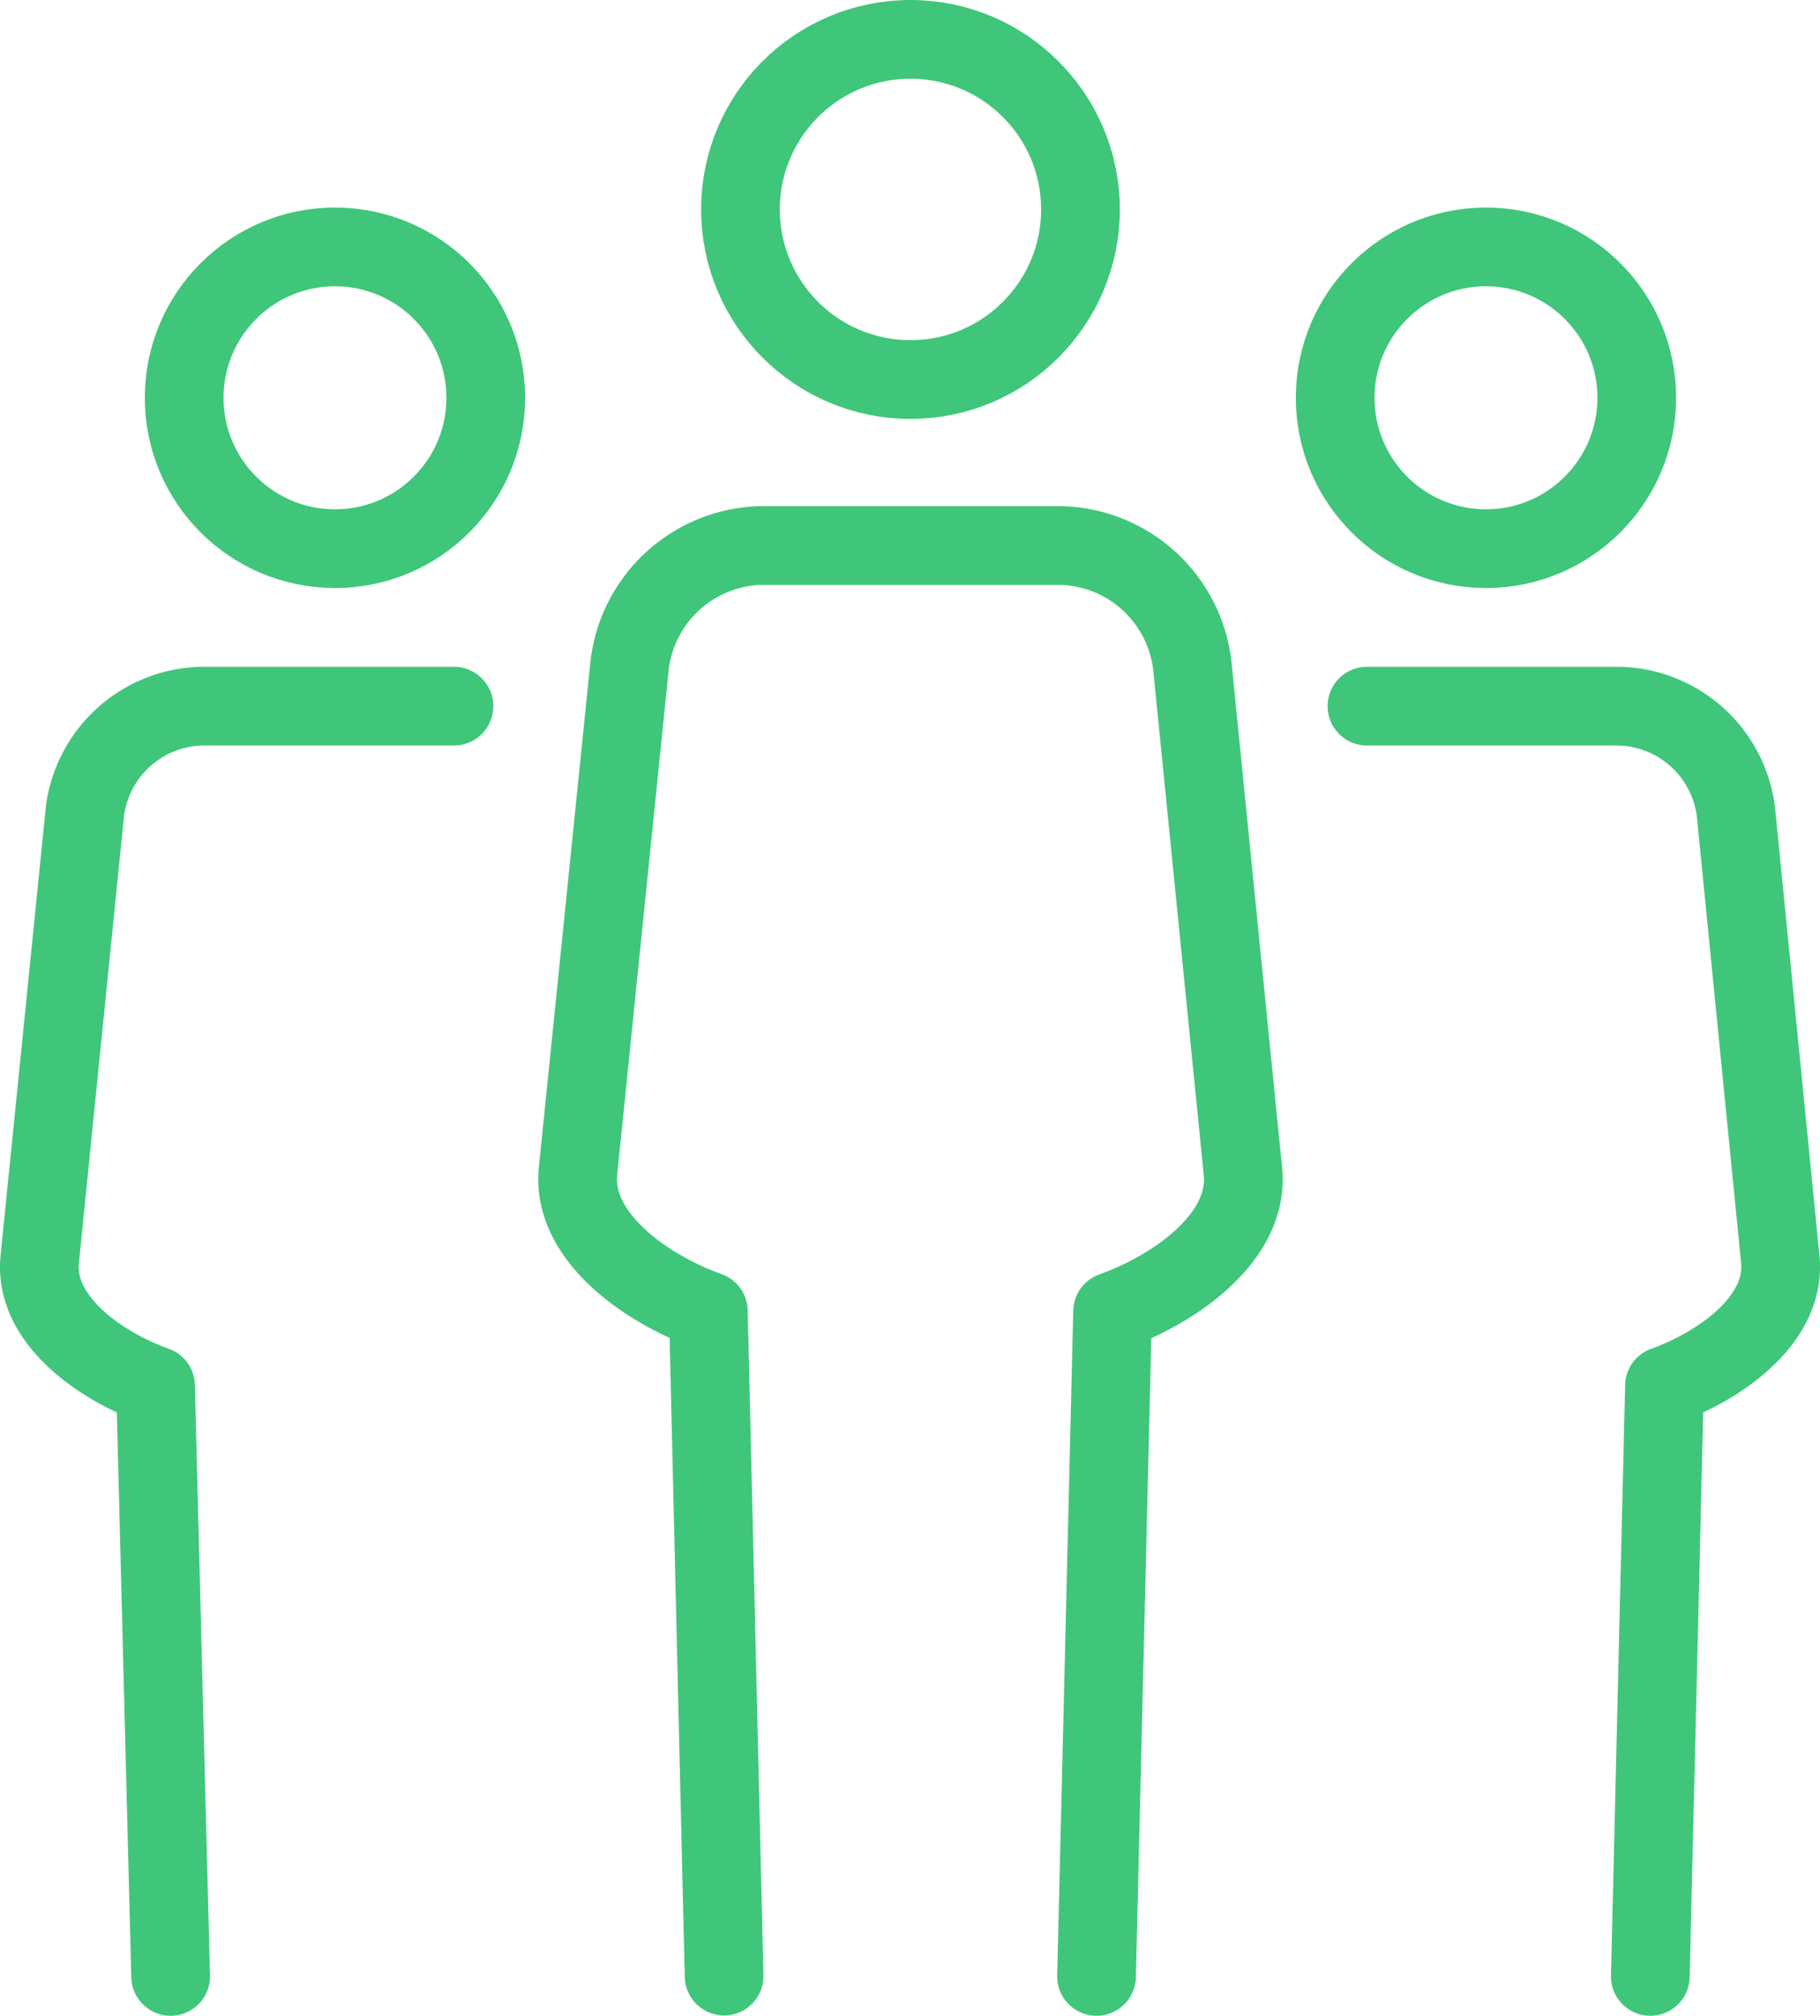
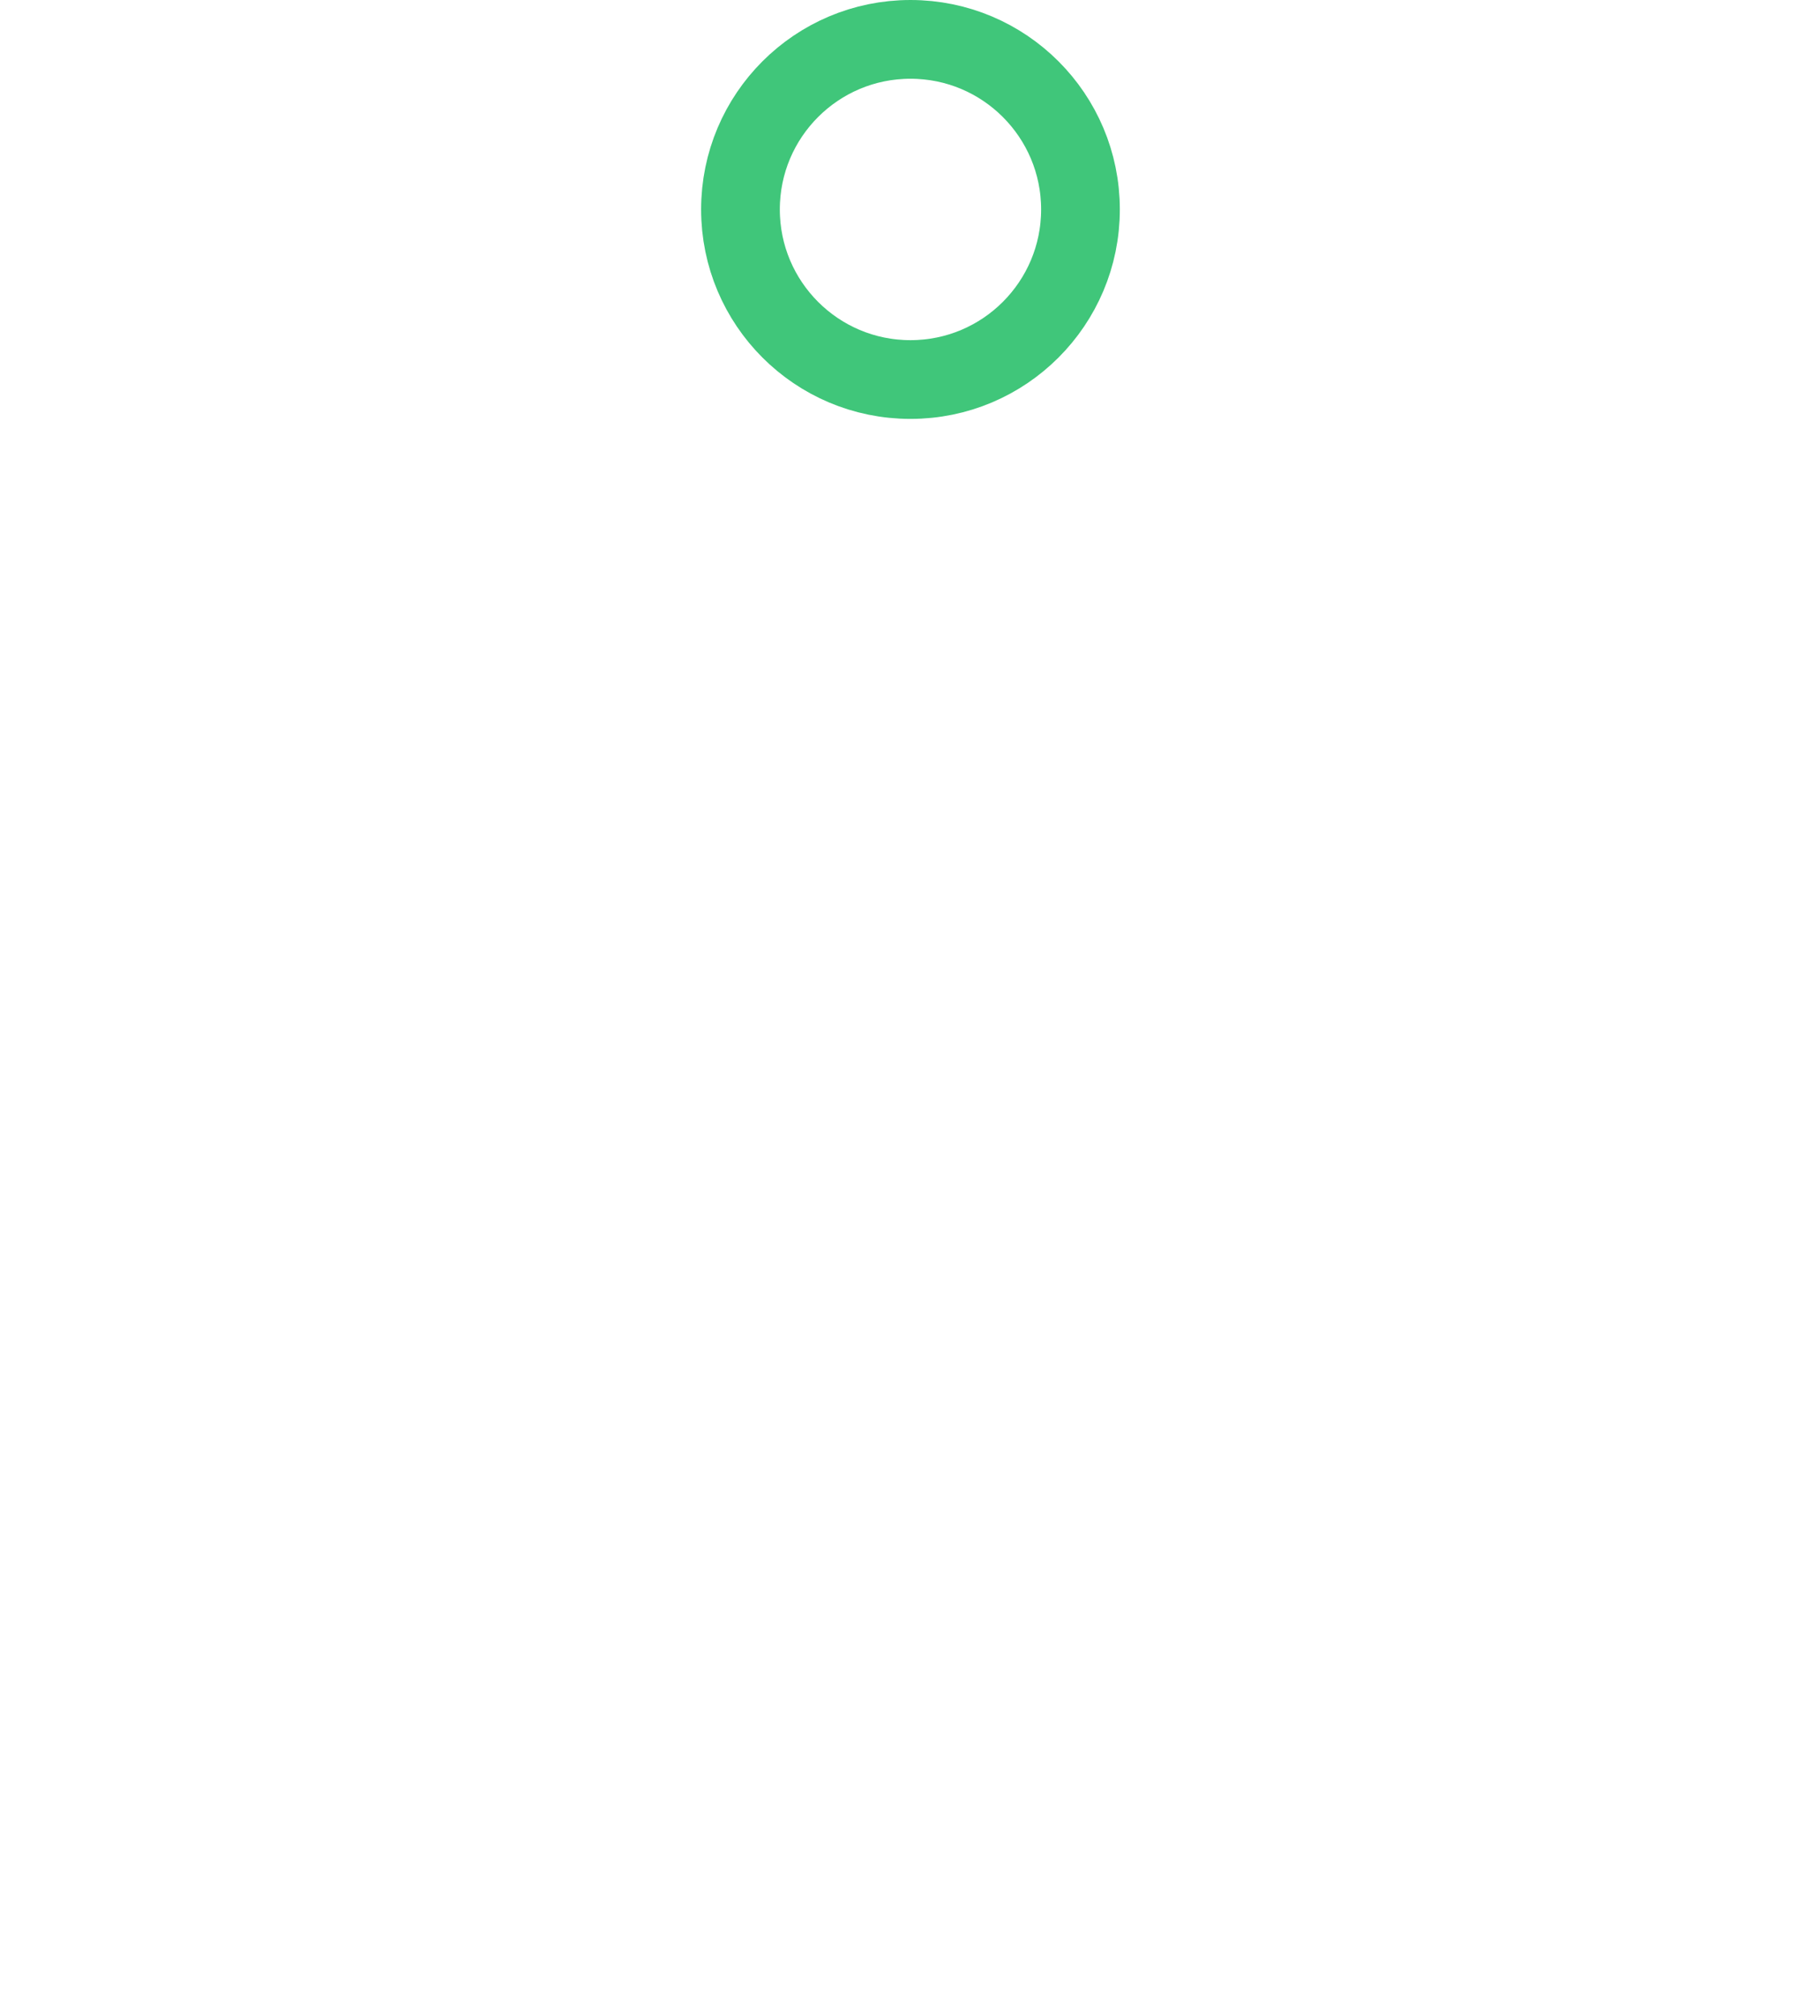
<svg xmlns="http://www.w3.org/2000/svg" id="Layer_1" data-name="Layer 1" viewBox="0 0 57.81 64">
  <defs>
    <style>.cls-1,.cls-2{fill:none;stroke:#40c67a;stroke-width:2.5px;}.cls-1{stroke-miterlimit:10;}.cls-2{stroke-linecap:round;stroke-linejoin:round;}</style>
  </defs>
  <title>businessman_teamwork_team_business</title>
  <circle class="cls-1" cx="28.92" cy="6.65" r="5.4" />
-   <path class="cls-2" d="M34.83,62.75l.51-21.11c2-.72,4.35-2.37,4.14-4.45L37.87,21.11a4.31,4.31,0,0,0-4.19-3.79H24.16A4.31,4.31,0,0,0,20,21.11L18.36,37.18c-.21,2.08,2.16,3.74,4.14,4.45L23,62.74" transform="translate(0)" />
-   <circle class="cls-1" cx="47.2" cy="12.63" r="4.79" />
-   <path class="cls-2" d="M52.42,62.75,52.87,44c1.76-.63,3.86-2.1,3.68-4L55.14,25.78a3.83,3.83,0,0,0-3.72-3.36h-8" transform="translate(0)" />
-   <circle class="cls-1" cx="10.64" cy="12.63" r="4.79" />
-   <path class="cls-2" d="M5.42,62.75,4.94,44c-1.76-.63-3.86-2.1-3.68-4L2.7,25.74a3.83,3.83,0,0,1,3.72-3.32h8" transform="translate(0)" />
</svg>